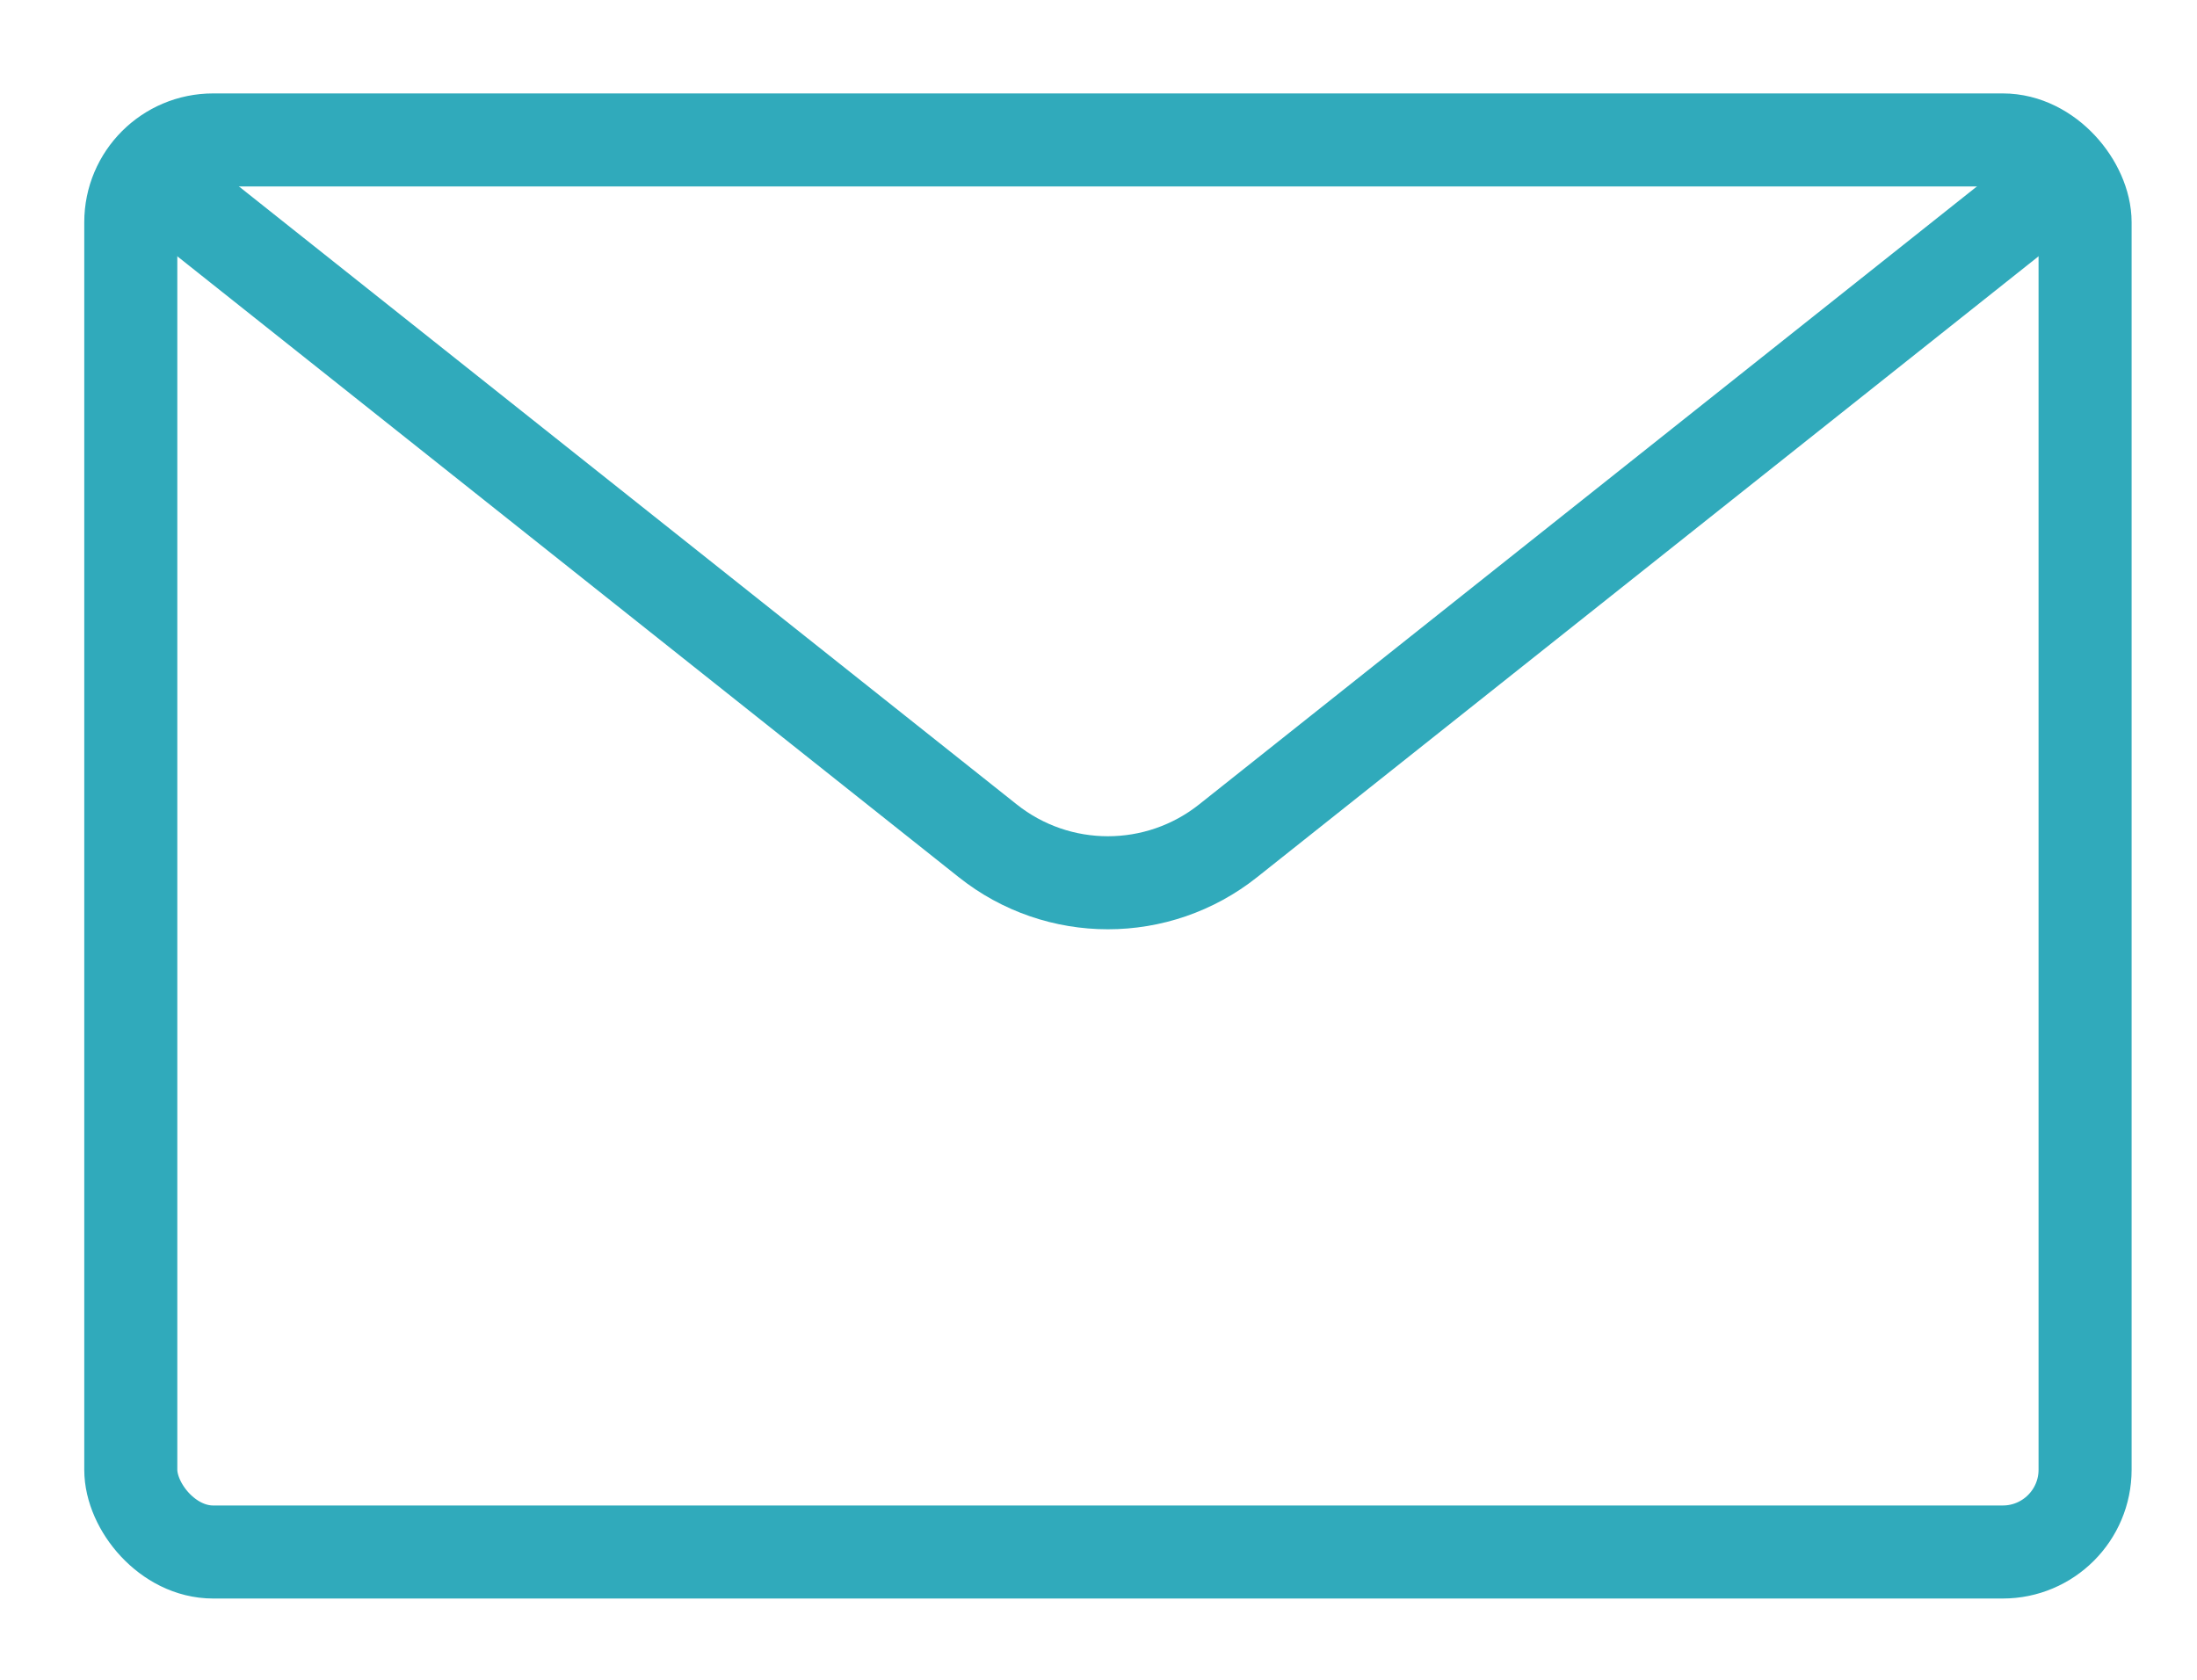
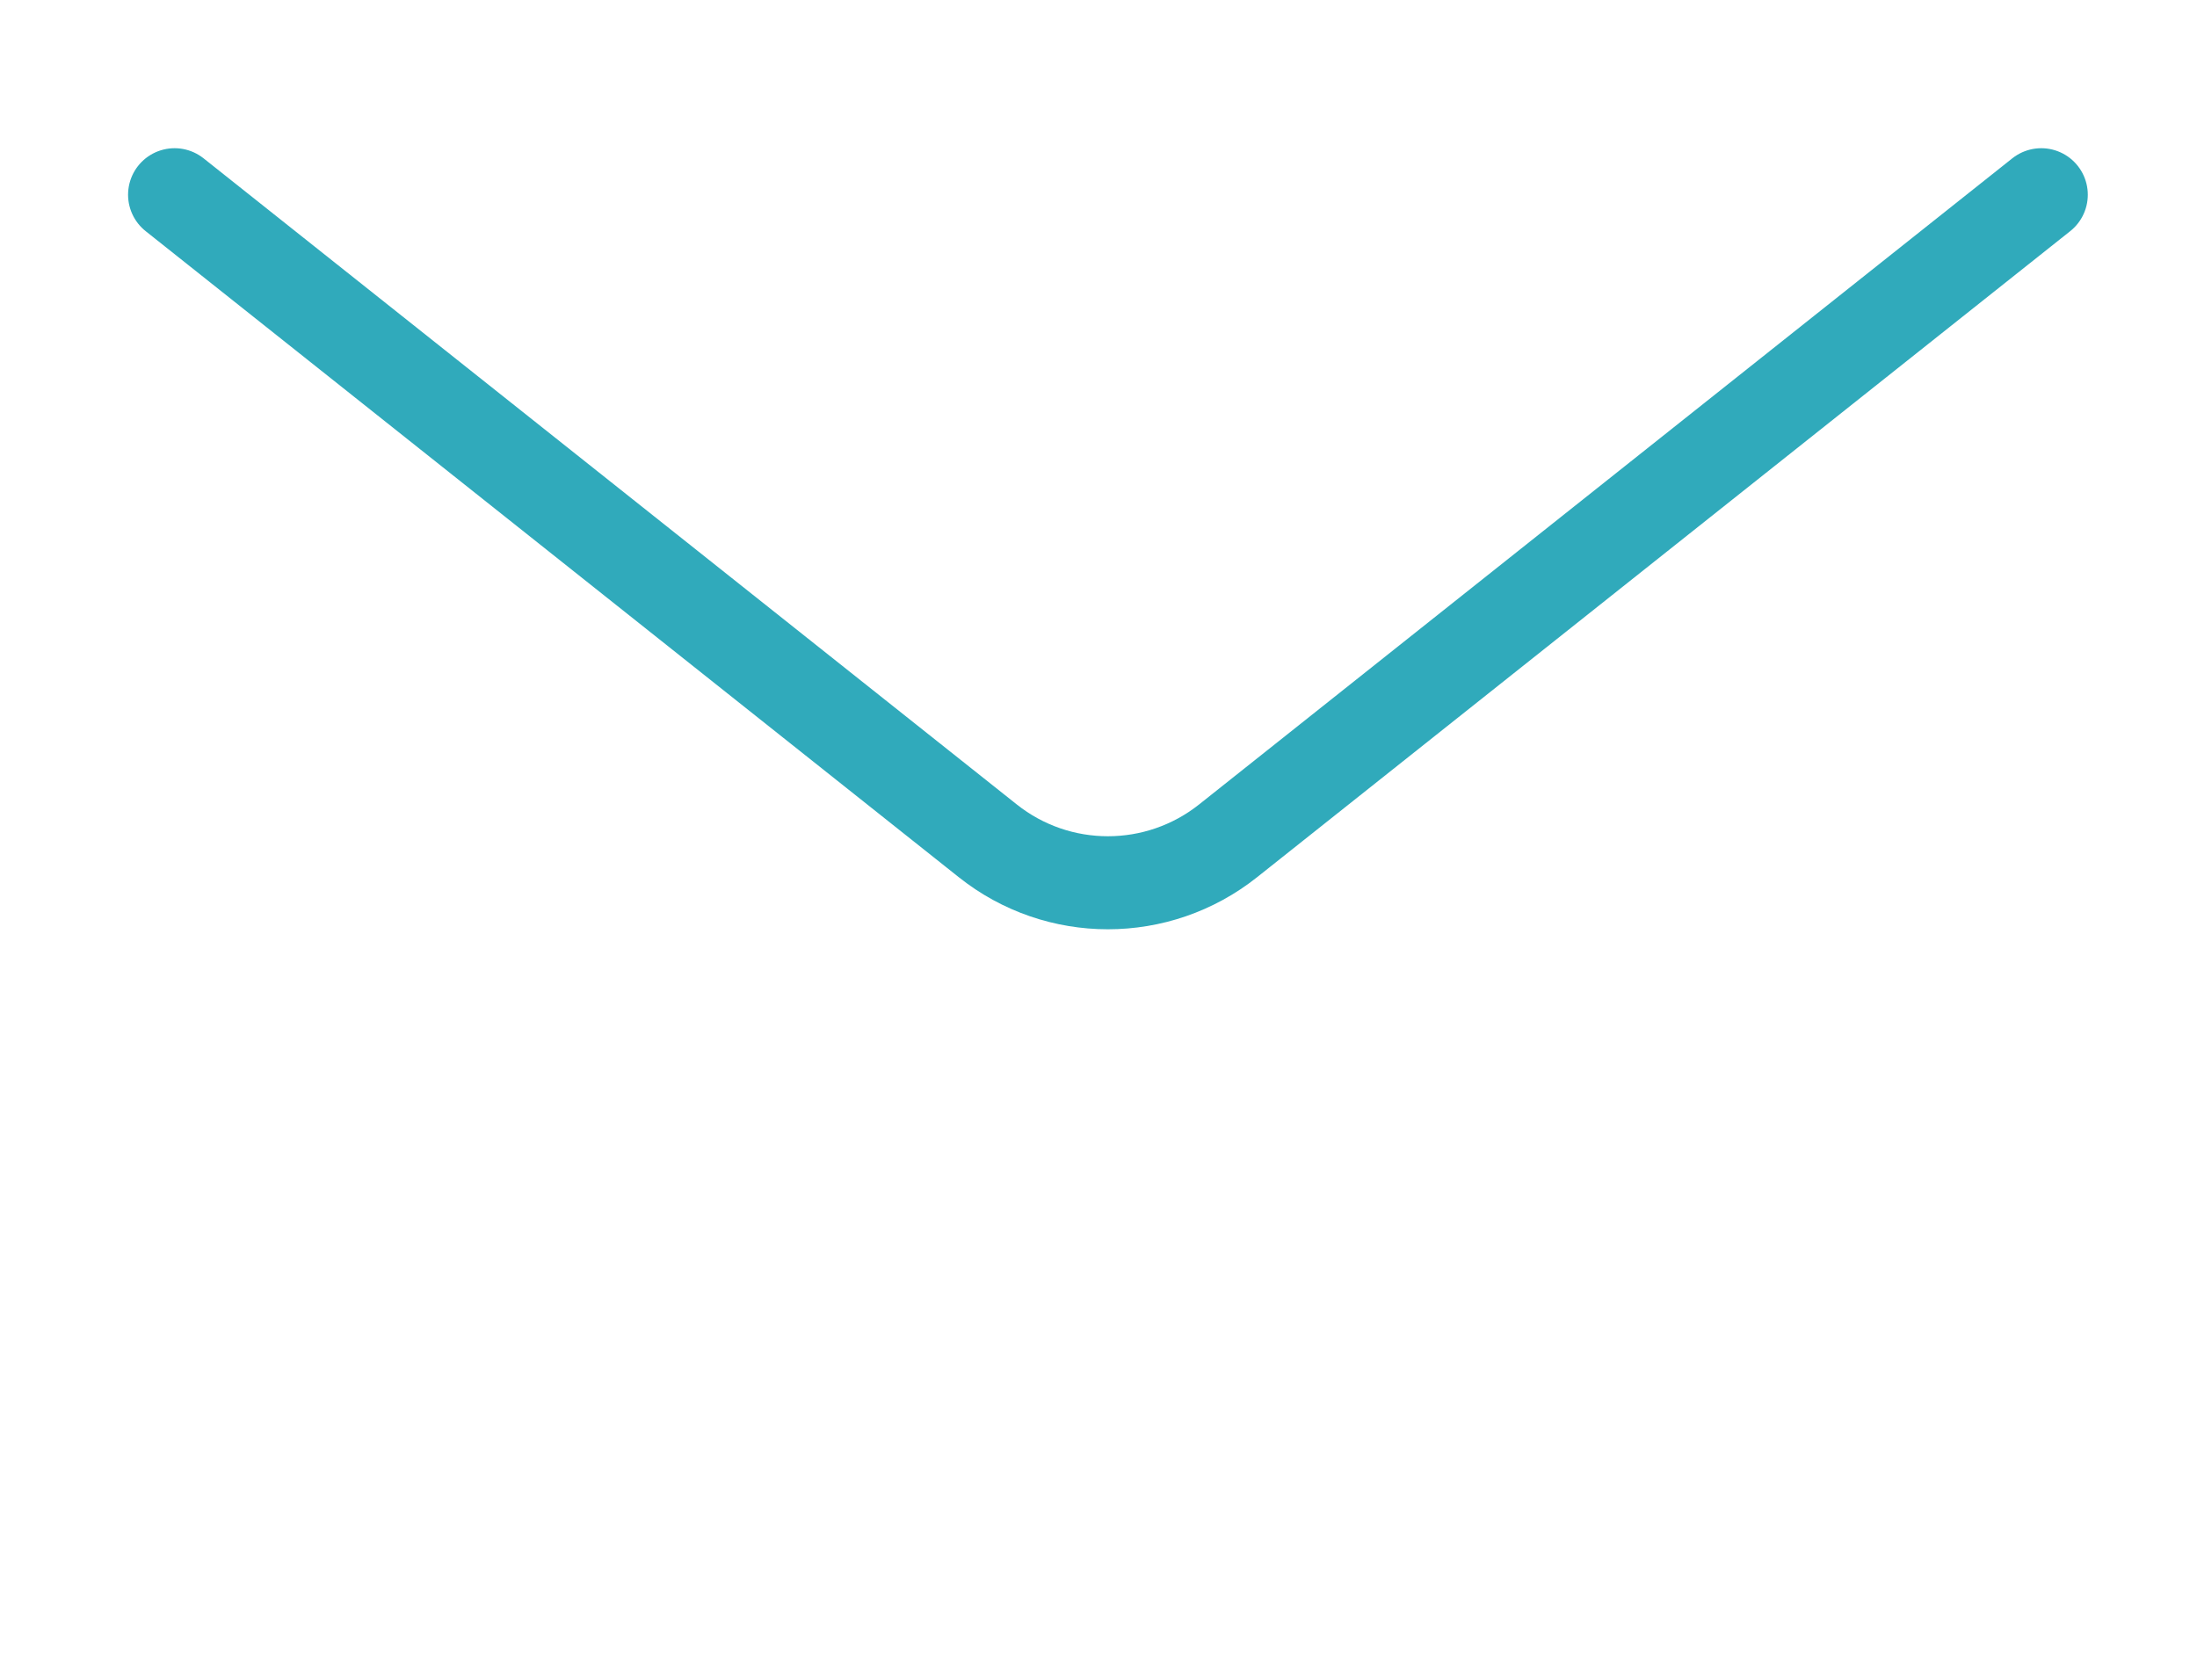
<svg xmlns="http://www.w3.org/2000/svg" width="17" height="13" viewBox="0 0 17 13" fill="none">
-   <rect x="1.012" y="1.083" width="15.122" height="10.928" rx="0.637" stroke="#30AABB" stroke-width="0.72" />
  <path d="M1.351 1.507L7.643 6.507C8.187 6.94 8.958 6.94 9.503 6.507L15.795 1.507" stroke="#30AABB" stroke-width="0.72" stroke-linecap="round" stroke-linejoin="round" />
</svg>